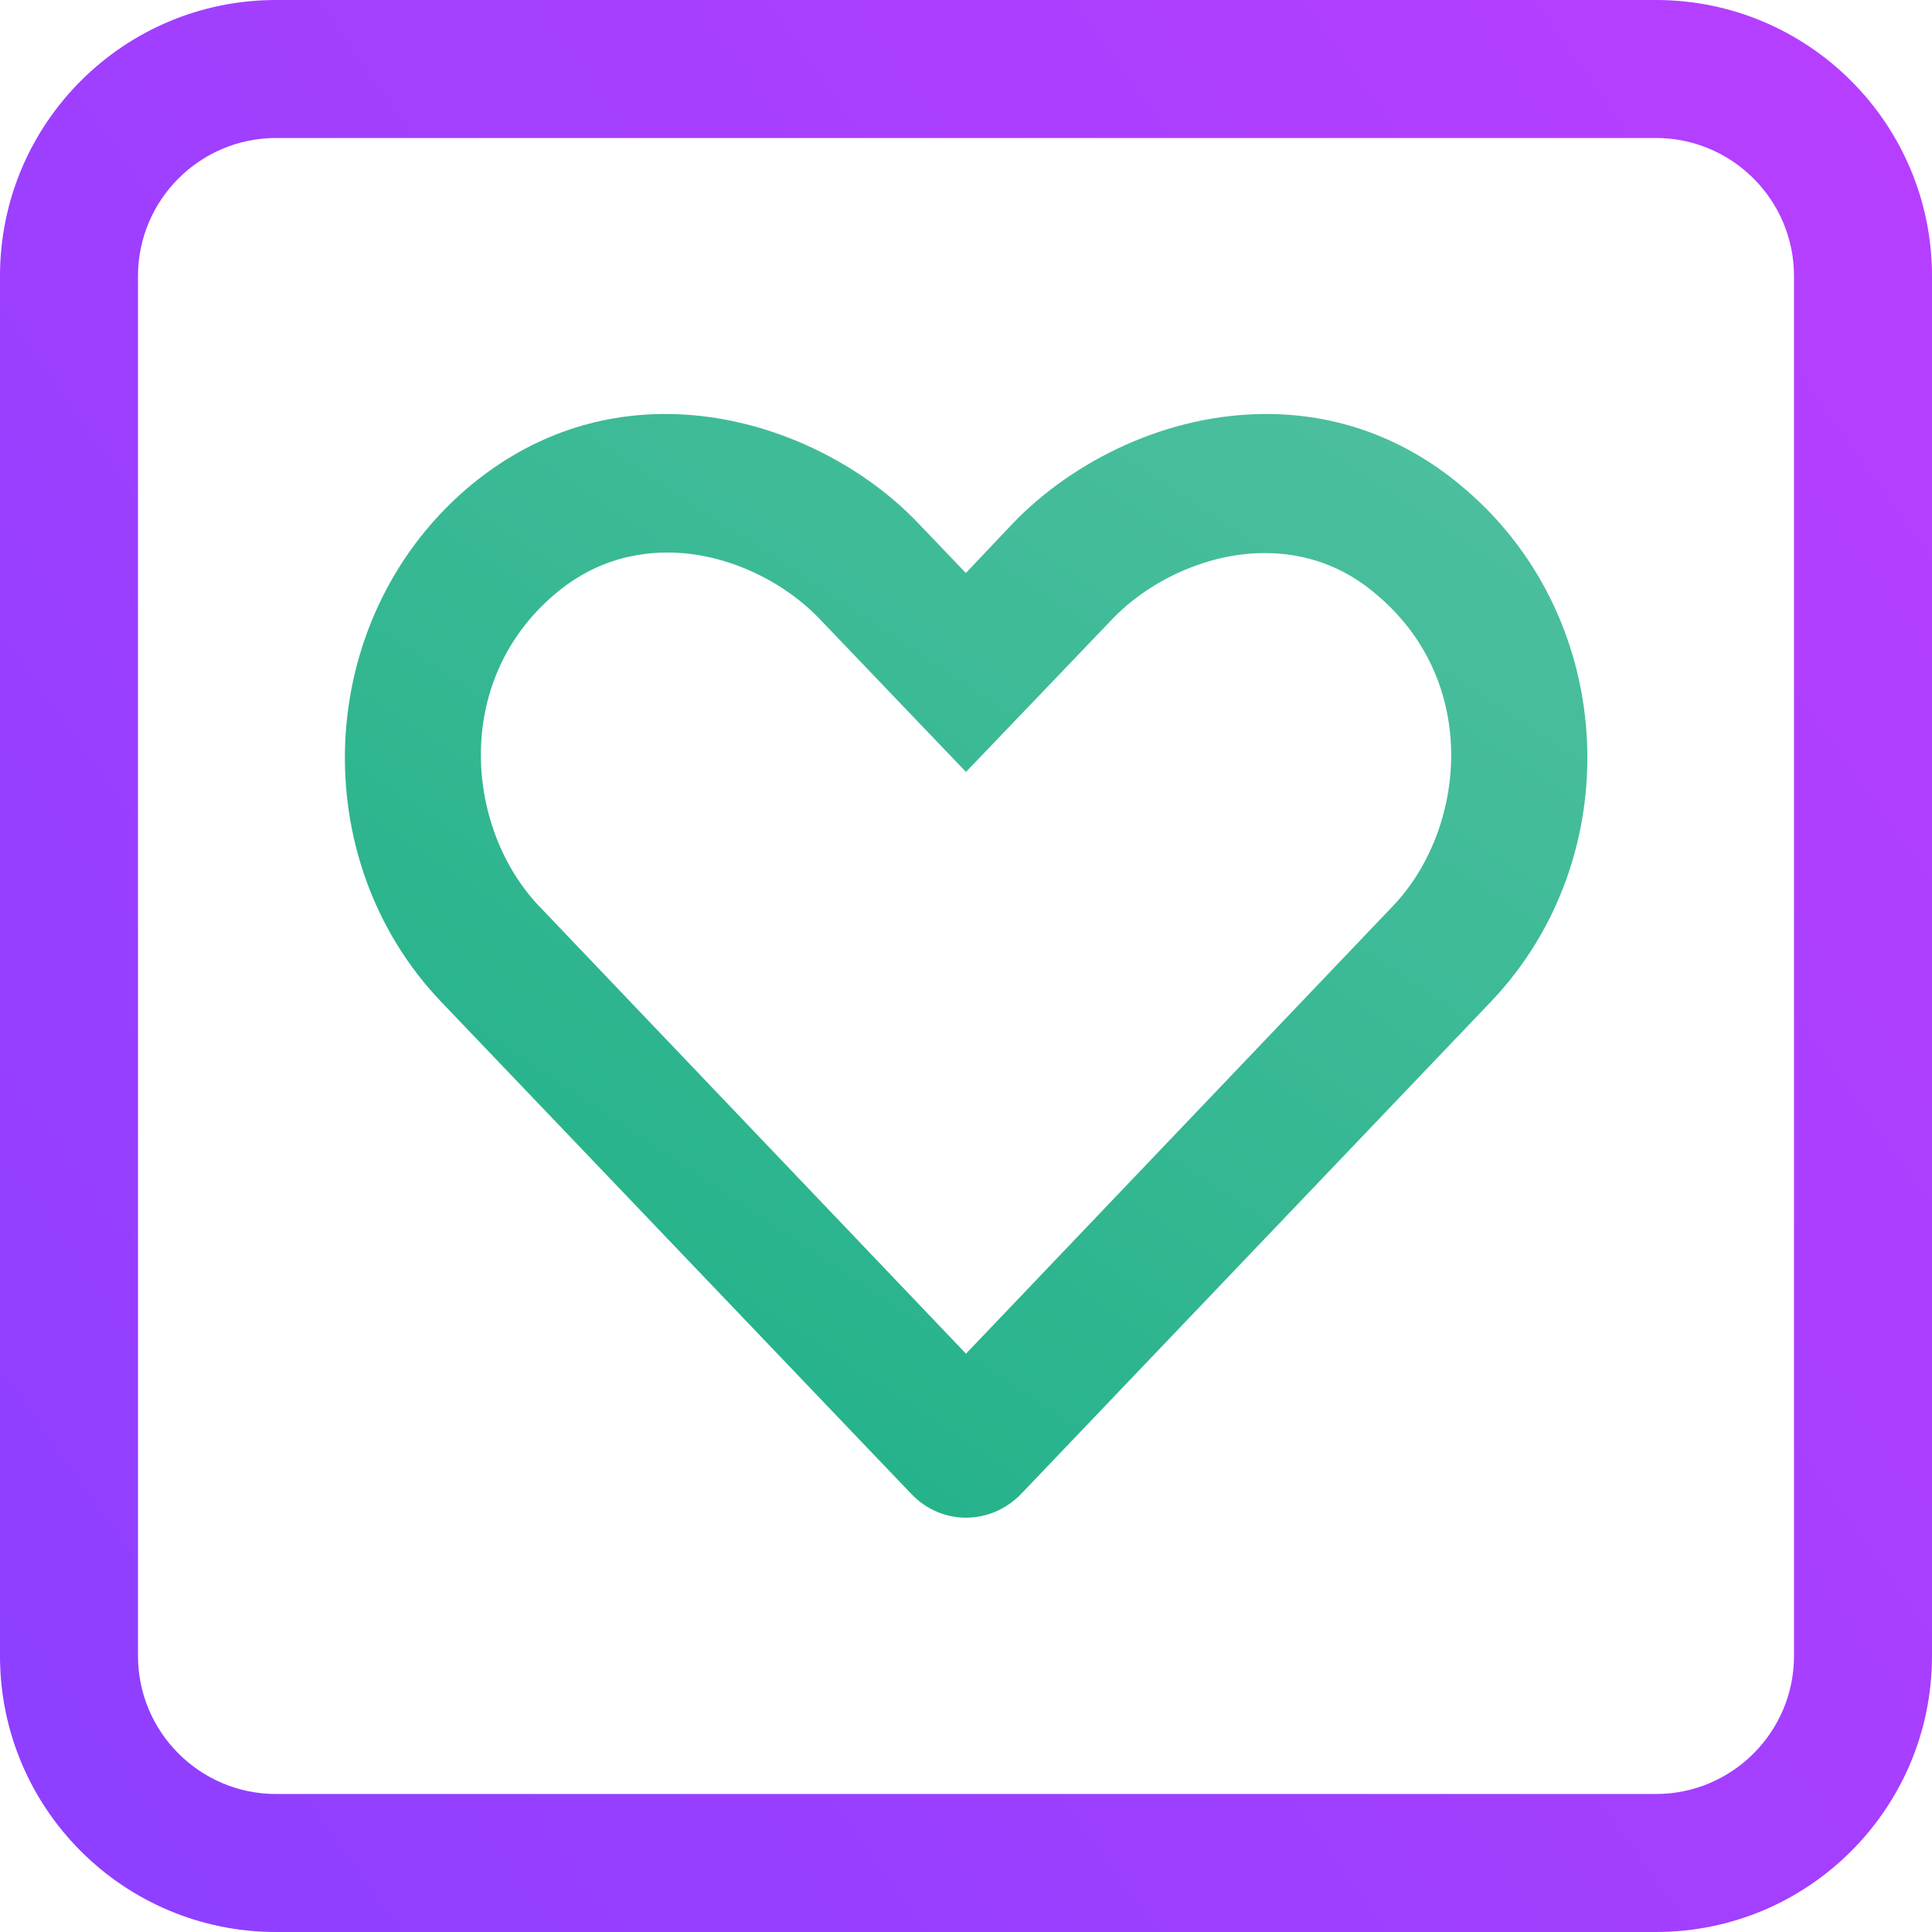
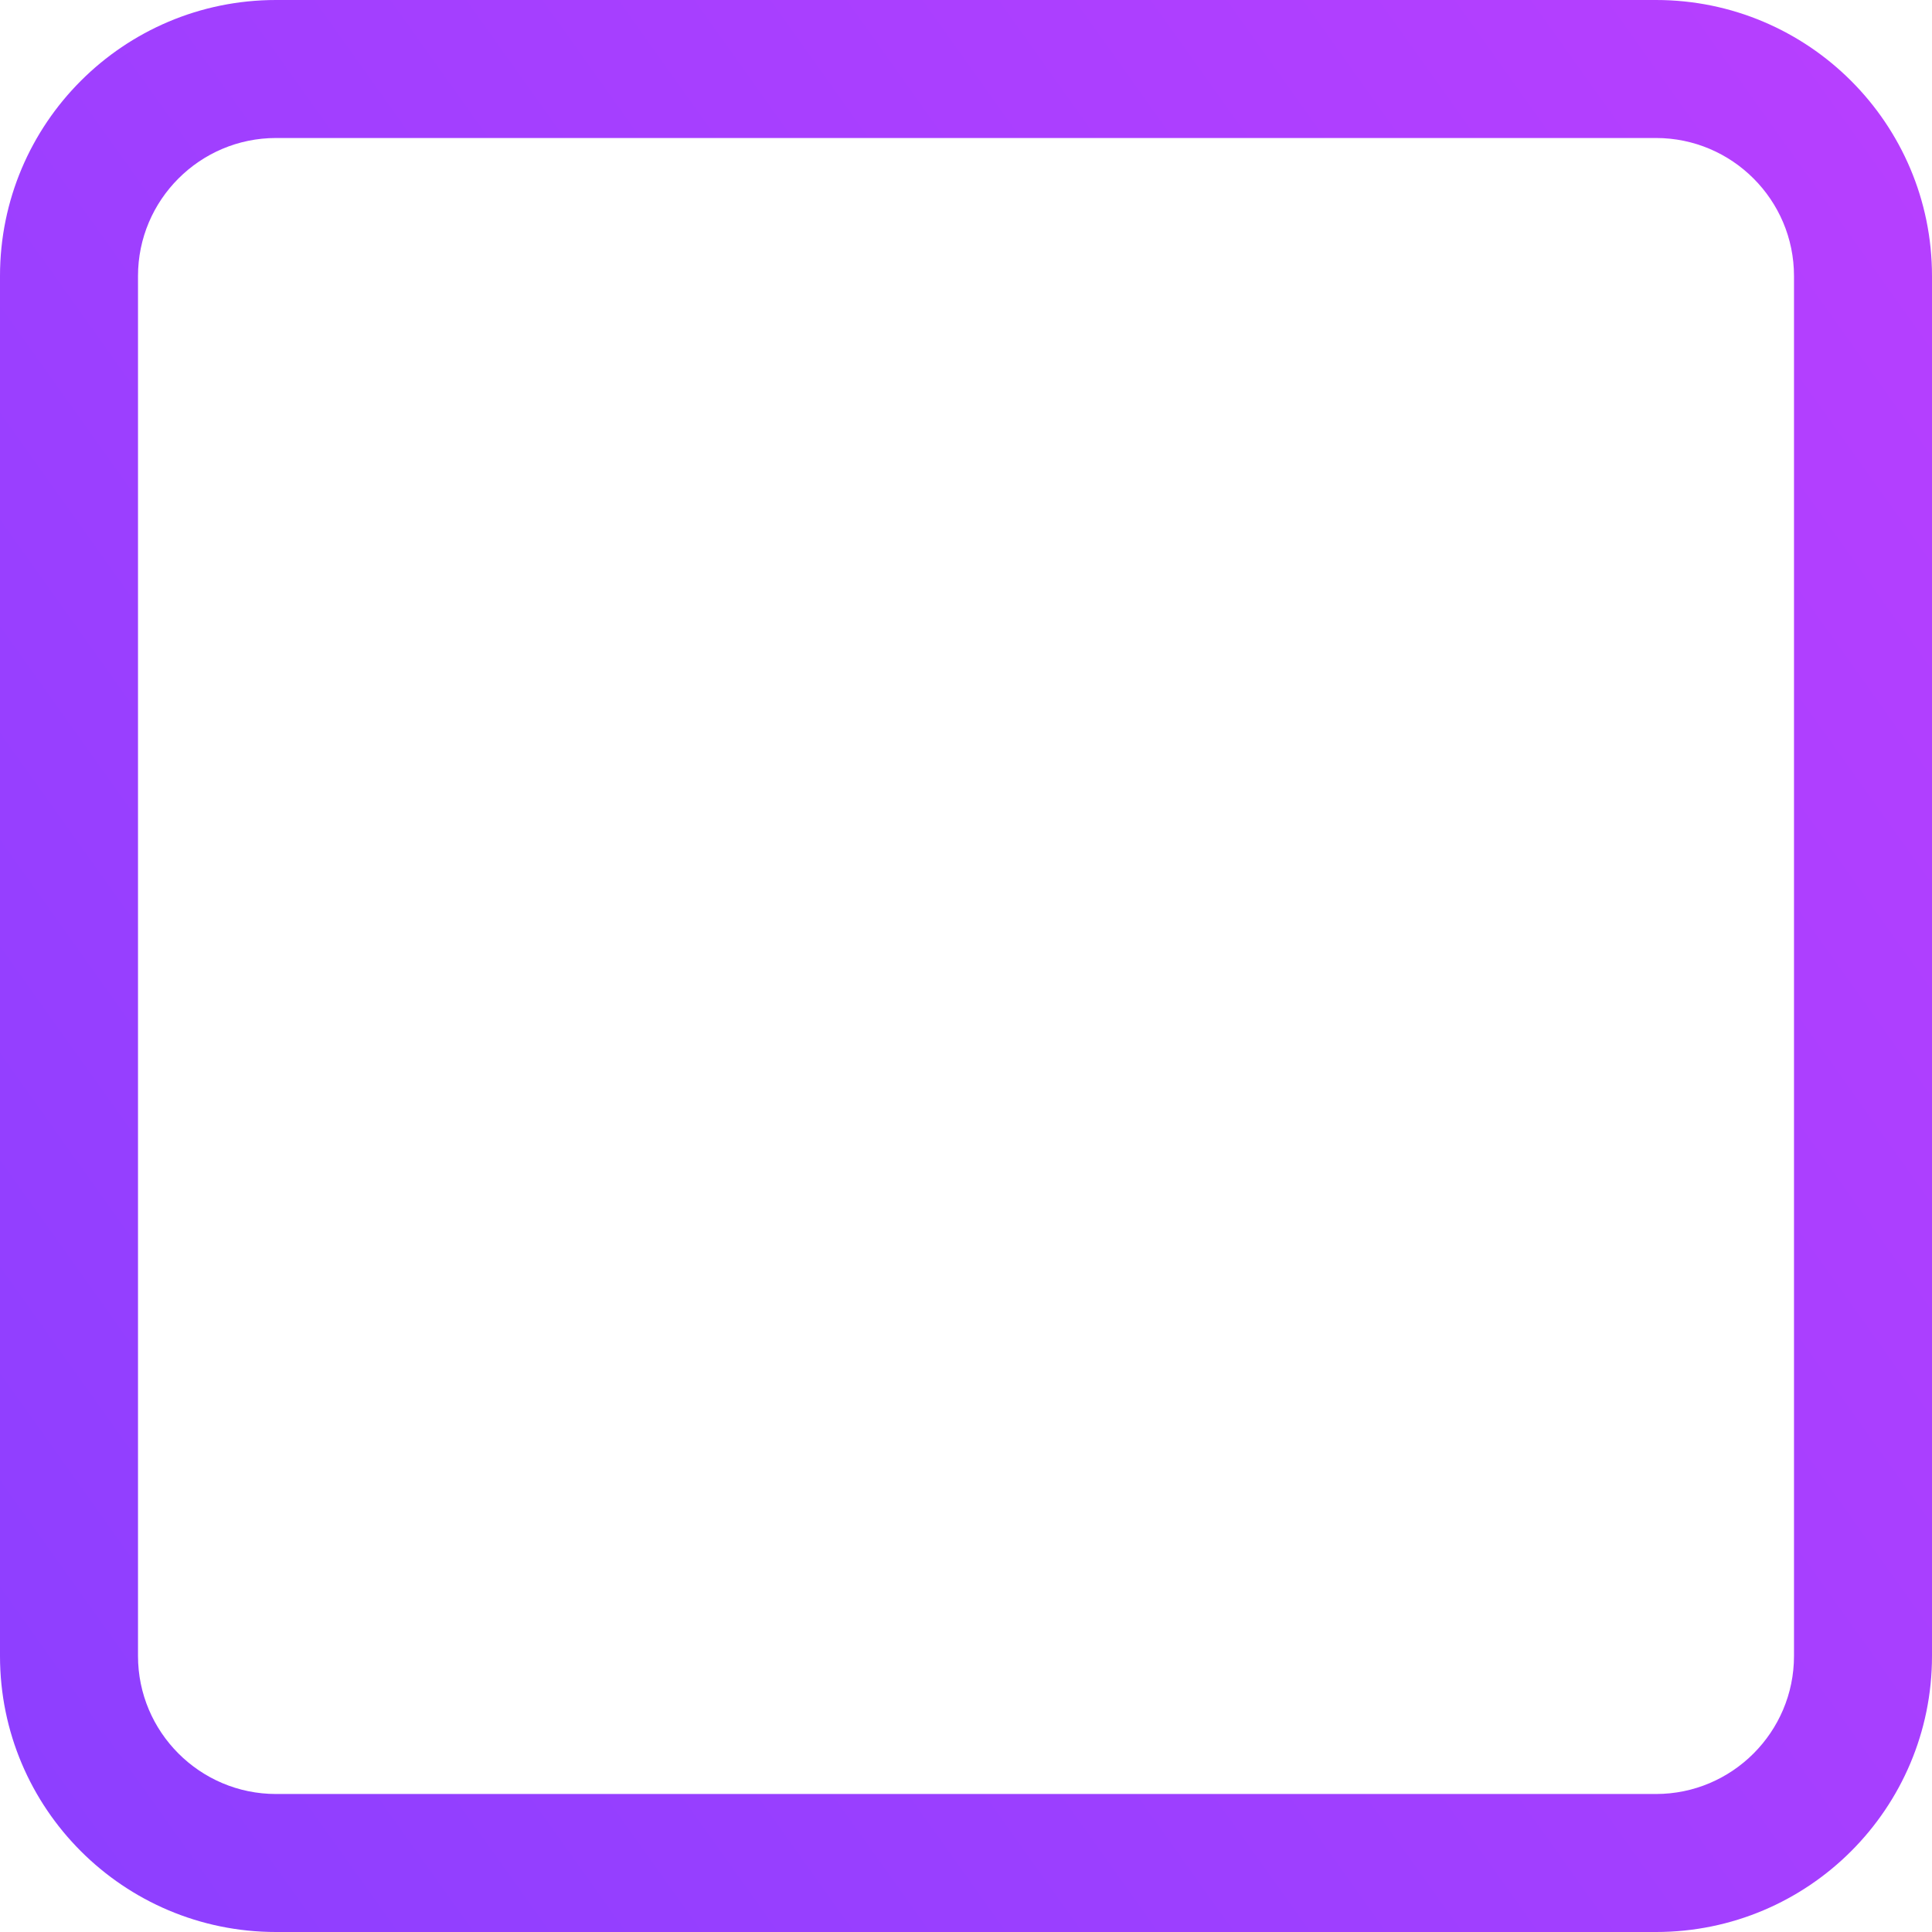
<svg xmlns="http://www.w3.org/2000/svg" width="128" height="128" viewBox="0 0 128 128" fill="none">
  <path d="M109.714 0H18.286C8.186 0 0 8.186 0 18.286V109.714C0 119.814 8.186 128 18.286 128H109.714C119.814 128 128 119.814 128 109.714V18.286C128 8.186 119.8 0 109.714 0ZM118.857 109.714C118.857 114.754 114.754 118.857 109.714 118.857H18.286C13.246 118.857 9.143 114.754 9.143 109.714V18.286C9.143 13.246 13.246 9.143 18.286 9.143H109.714C114.754 9.143 118.857 13.246 118.857 18.286V109.714Z" fill="url(#paint0_linear_10751_56168)" />
-   <path fill-rule="evenodd" clip-rule="evenodd" d="M83.885 27.428C77.348 27.428 71.134 30.5 67.134 34.643L63.991 37.963L60.828 34.657C56.942 30.571 50.657 27.428 44.085 27.428C39.571 27.428 34.971 28.886 30.828 32.457C20.754 41.228 20.22 56.943 29.228 66.371L60.371 98.971C62.371 101.078 65.622 101.078 67.657 98.971L98.771 66.371C107.805 56.906 107.271 41.228 97.164 32.486C93.028 28.886 88.4 27.428 83.885 27.428ZM92.284 60.028L63.999 89.686L35.713 60.028C30.942 55.028 29.884 45.285 36.684 39.428C39.042 37.393 41.65 36.607 44.222 36.607C48.187 36.607 52.007 38.571 54.364 41.07L63.999 51.143L73.642 41.071C75.963 38.607 79.819 36.643 83.784 36.643C86.356 36.643 88.962 37.428 91.284 39.464C98.113 45.285 97.084 55 92.284 60.028Z" fill="url(#paint1_linear_10751_56168)" />
  <defs>
    <linearGradient id="paint0_linear_10751_56168" x1="-100.047" y1="166.168" x2="220.701" y2="-62.288" gradientUnits="userSpaceOnUse">
      <stop stop-color="#733FFF" />
      <stop offset="1" stop-color="#D33FFF" />
    </linearGradient>
    <linearGradient id="paint1_linear_10751_56168" x1="133.081" y1="6.685" x2="26.37" y2="166.965" gradientUnits="userSpaceOnUse">
      <stop stop-color="#5FC5A8" />
      <stop offset="1" stop-color="#01A778" />
    </linearGradient>
  </defs>
</svg>